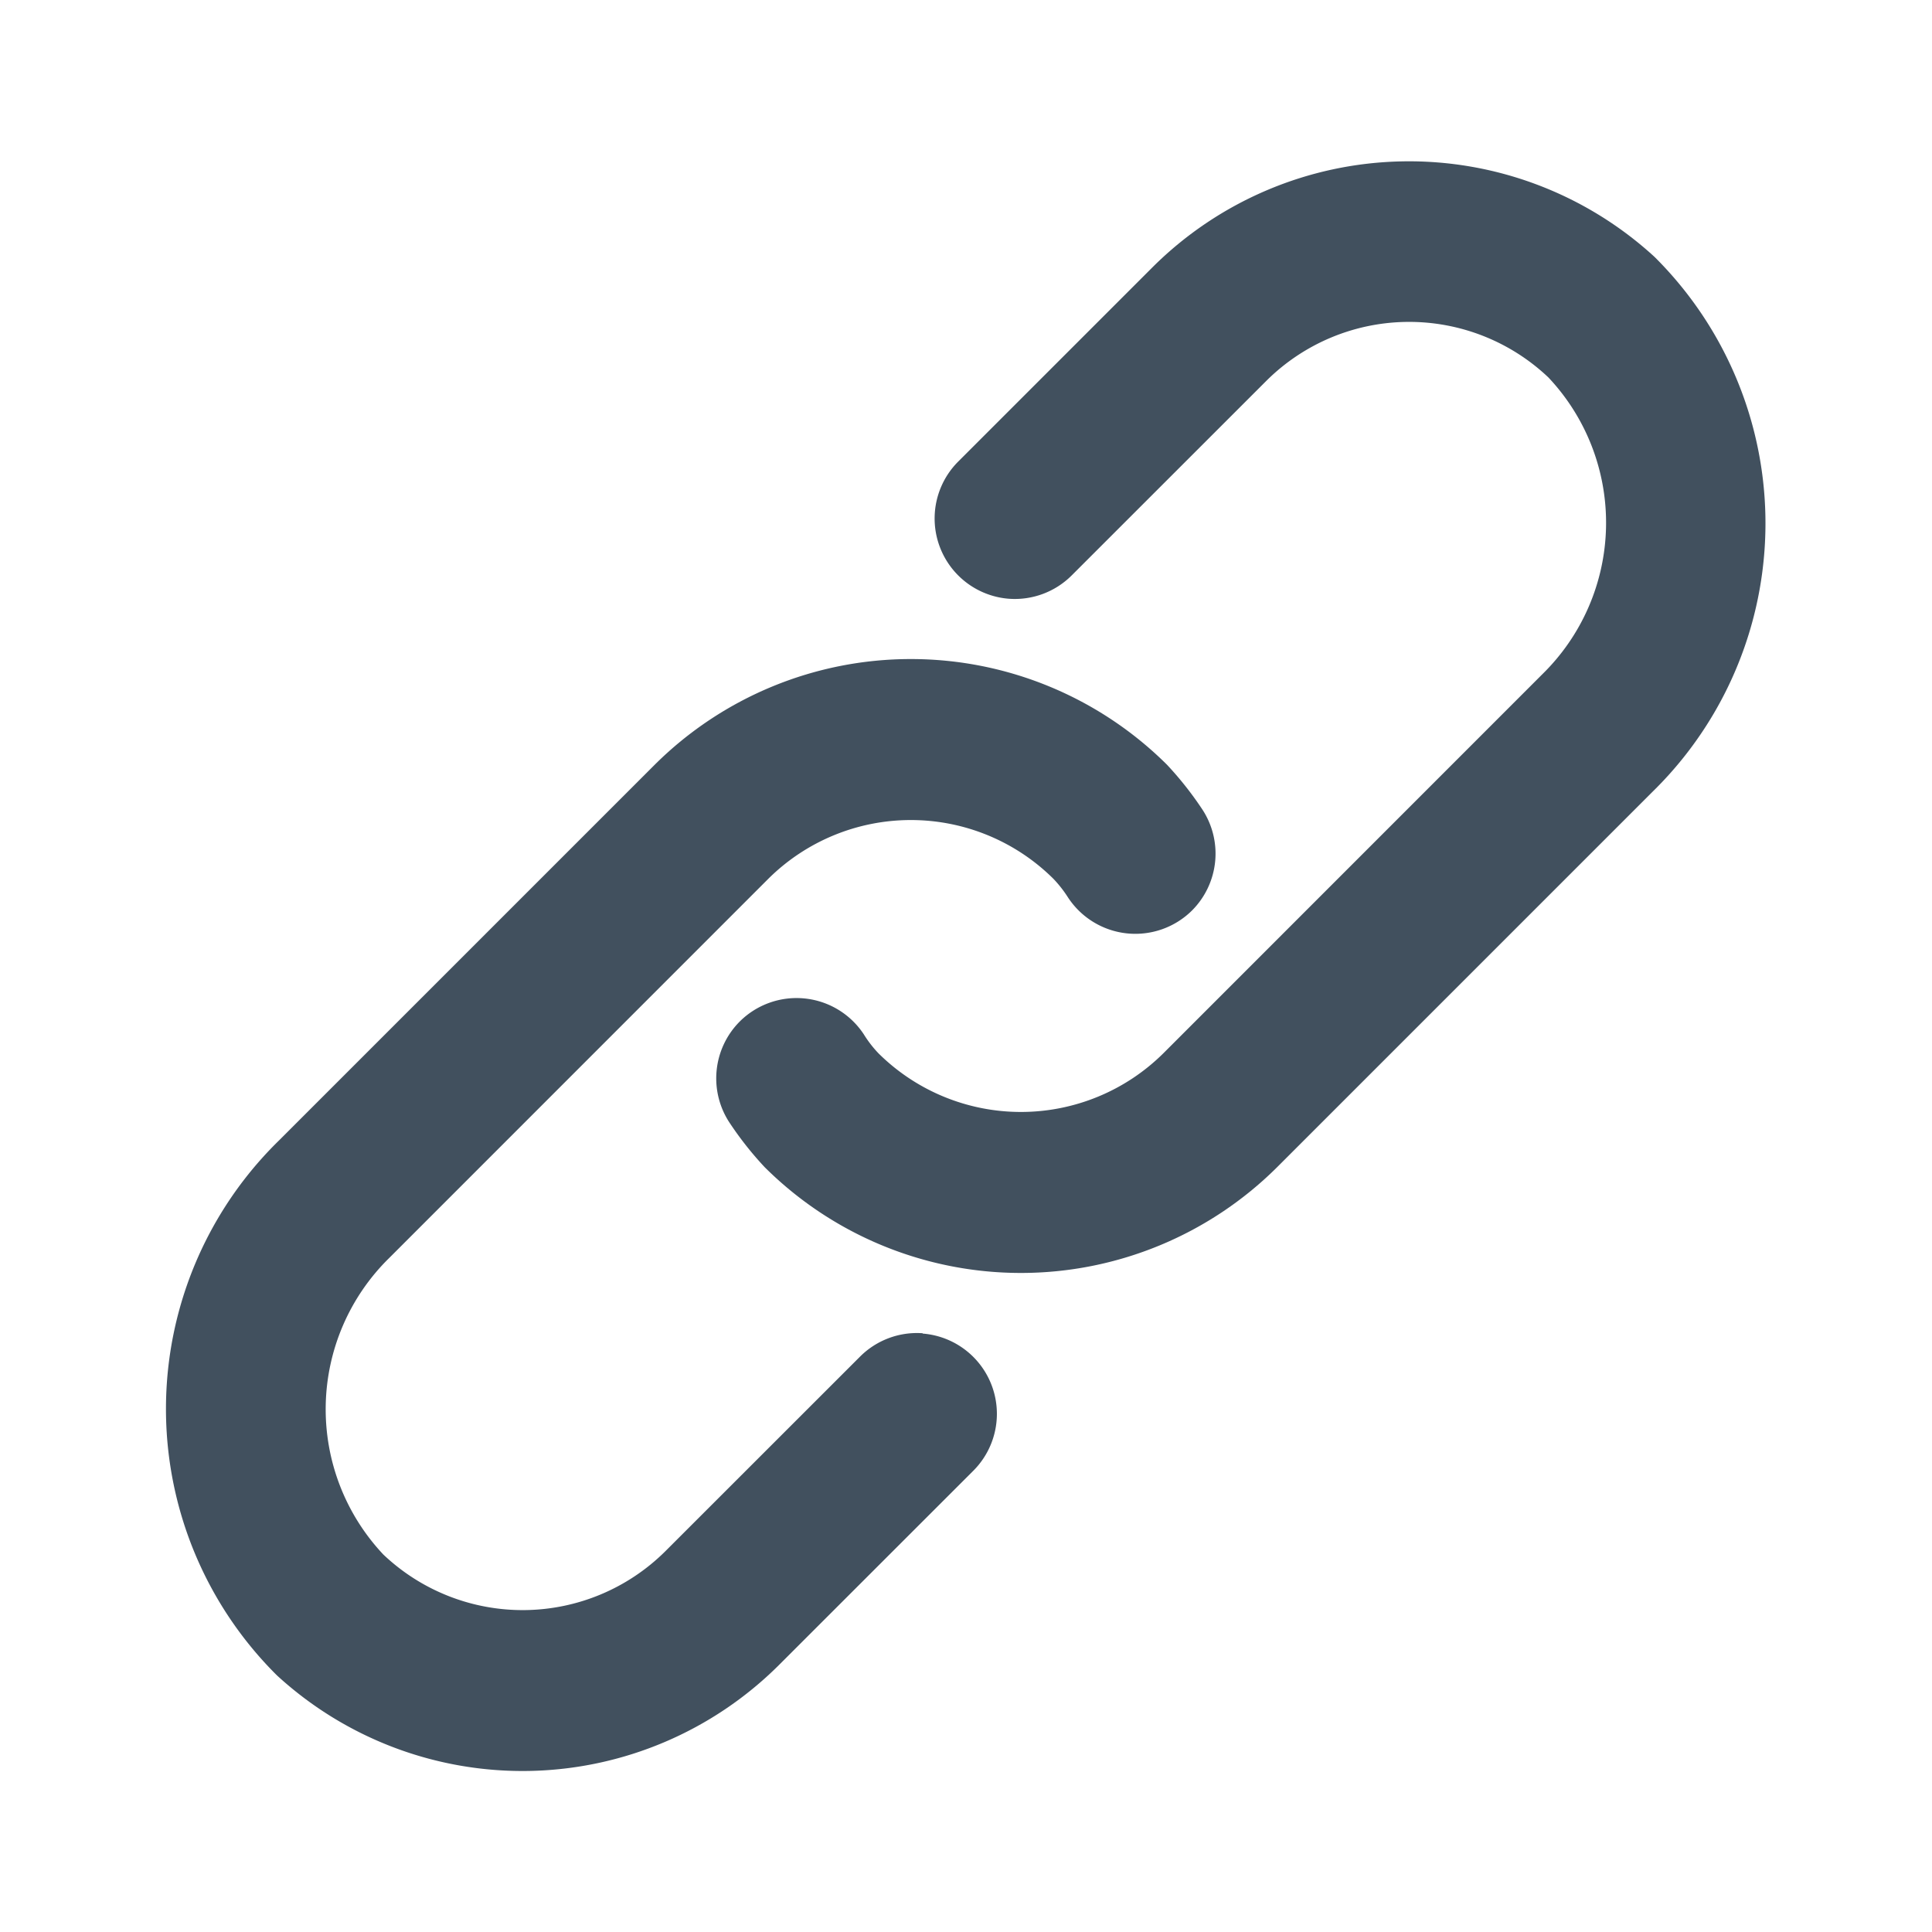
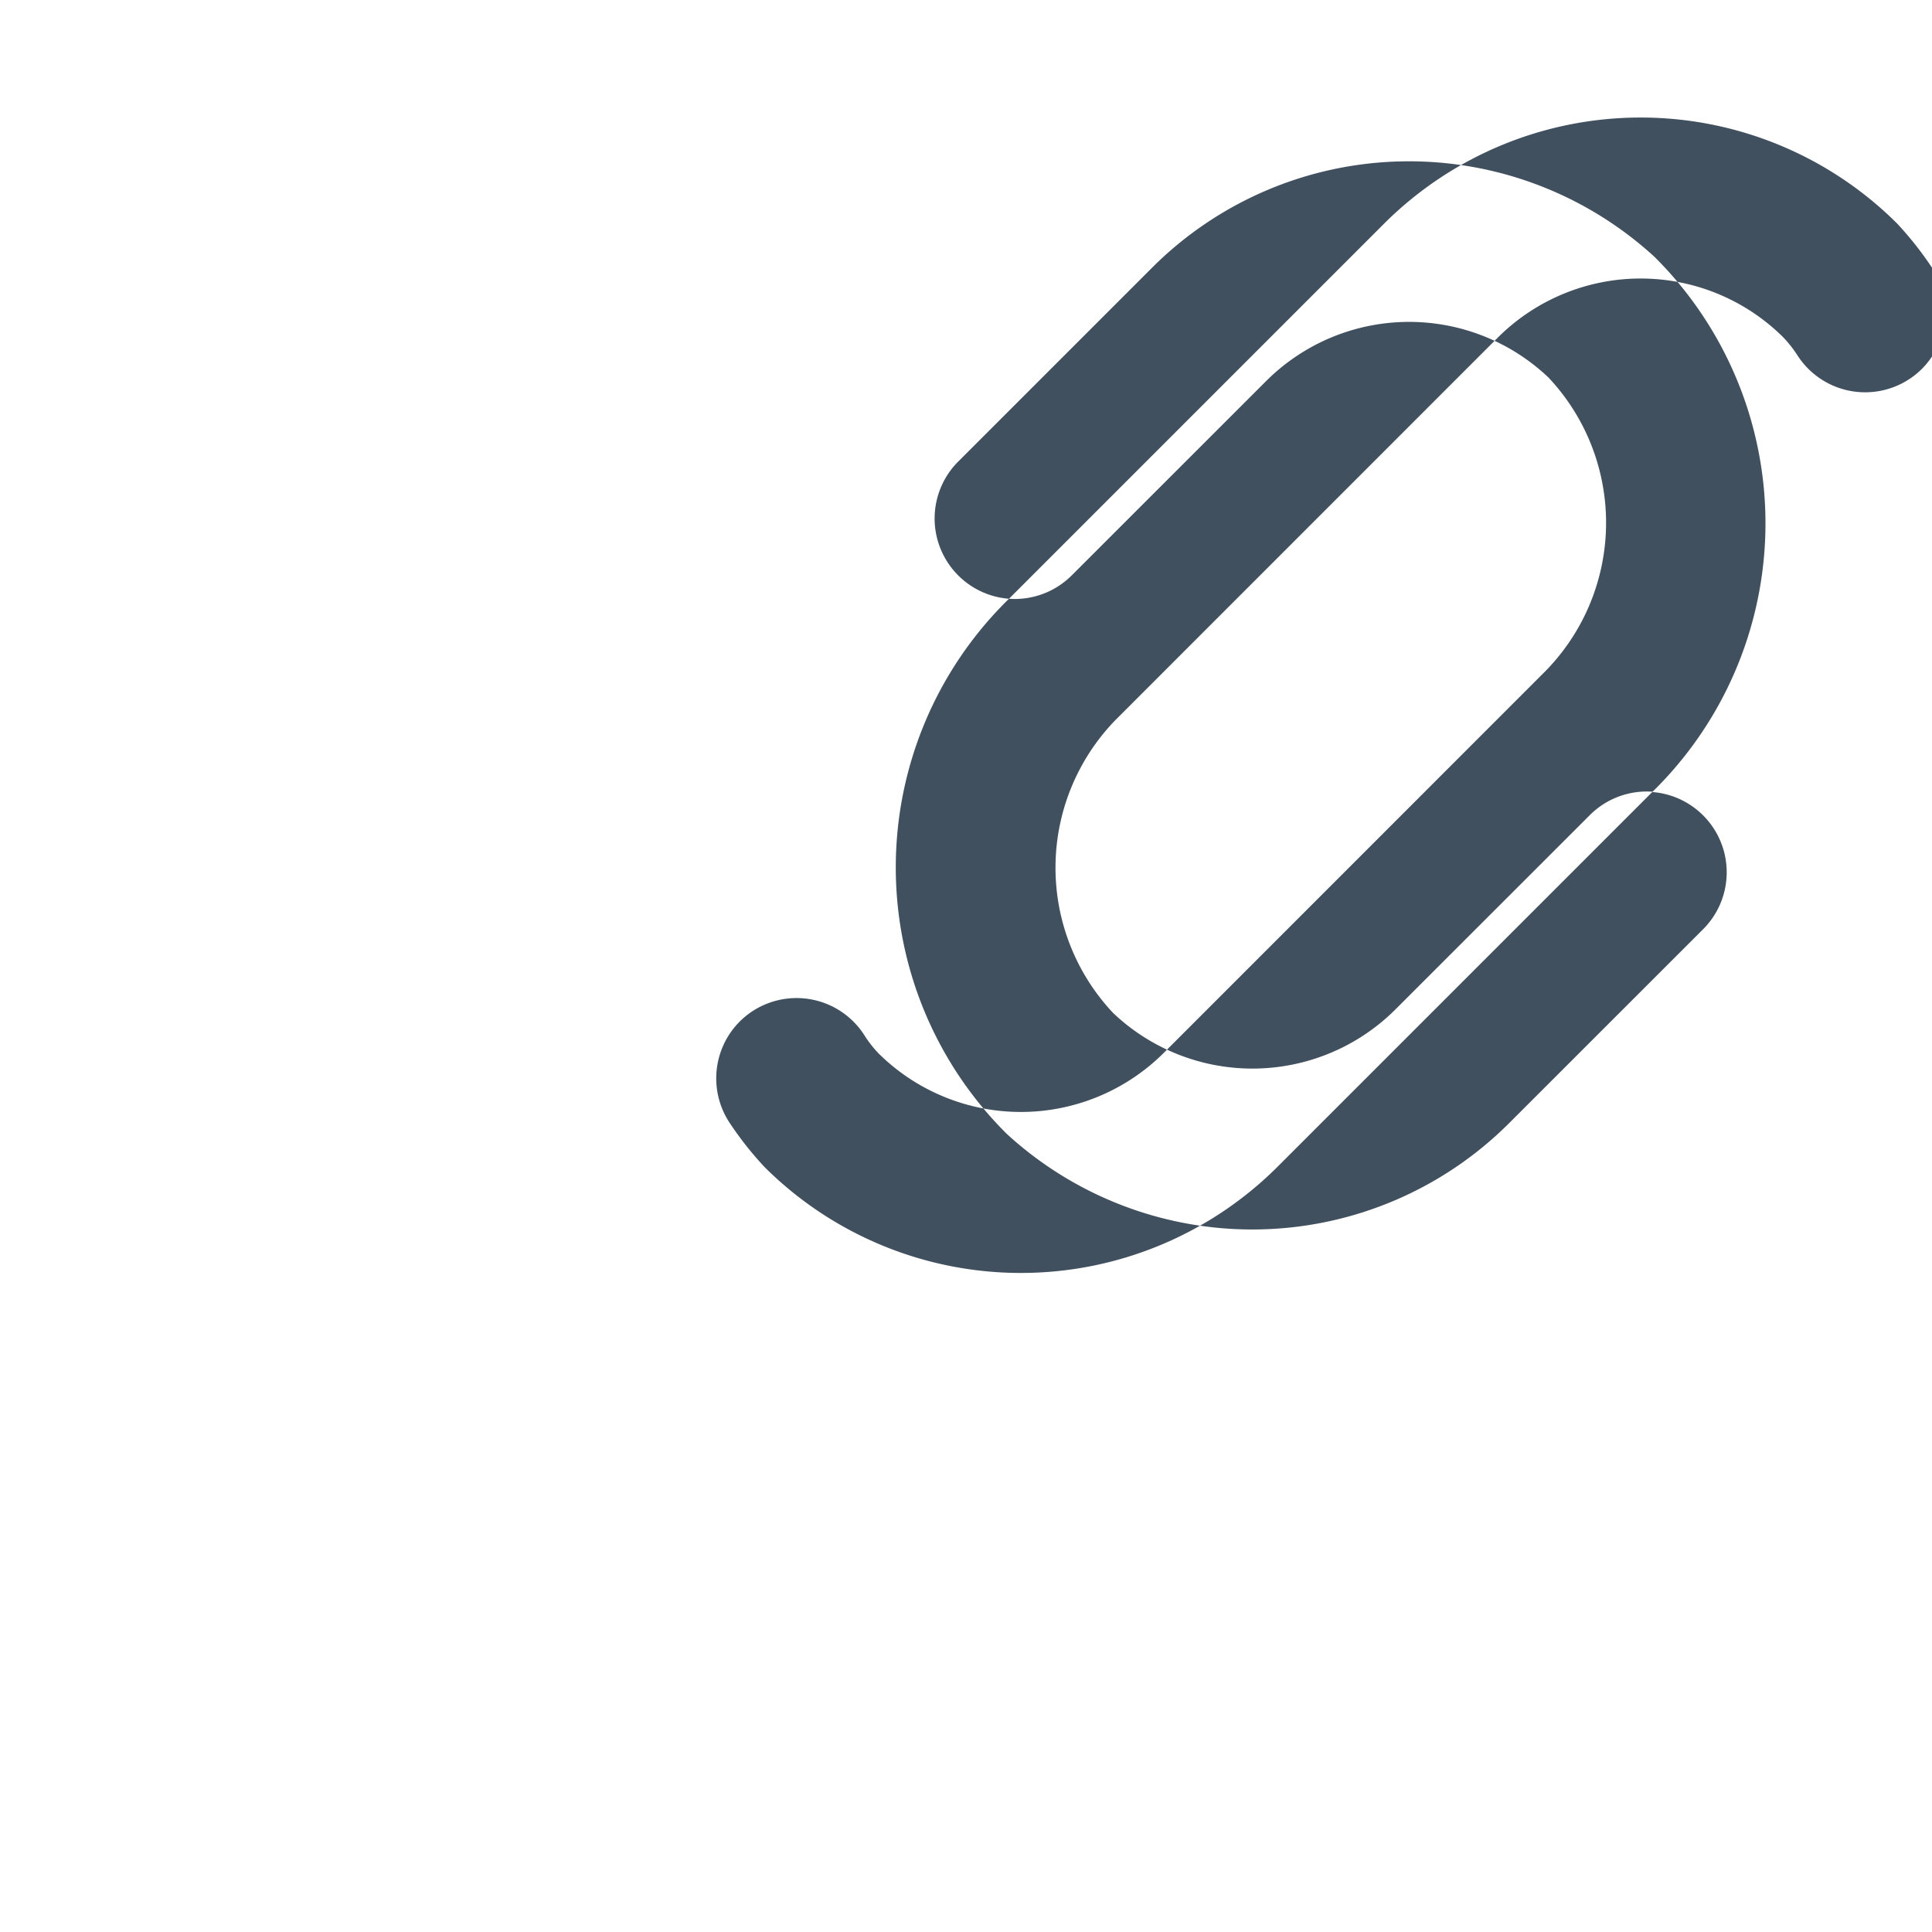
<svg xmlns="http://www.w3.org/2000/svg" id="ic_link_24" width="24" height="24" viewBox="0 0 24 24">
-   <rect id="backplate" width="24" height="24" fill="none" />
-   <path id="icon" d="M300.529,319.835l-4.665,4.665a4.512,4.512,0,0,1-6.364,0,4.187,4.187,0,0,1-.429-.541,1,1,0,0,1,.119-1.27h0a1,1,0,0,1,1.54.159,1.431,1.431,0,0,0,.184.238,2.513,2.513,0,0,0,3.536,0l4.71-4.711a2.632,2.632,0,0,0,.075-3.686,2.514,2.514,0,0,0-3.5.038l-2.422,2.421a1,1,0,0,1-.779.29h0a1,1,0,0,1-.635-1.7l2.421-2.421a4.513,4.513,0,0,1,6.233-.126A4.664,4.664,0,0,1,300.529,319.835Zm-9.066,6.727a1,1,0,0,0-.779.29l-2.422,2.421a2.514,2.514,0,0,1-3.5.038,2.632,2.632,0,0,1,.075-3.686l4.71-4.711a2.513,2.513,0,0,1,3.536,0,1.494,1.494,0,0,1,.18.228,1,1,0,0,0,1.544.169h0a1,1,0,0,0,.12-1.269,4.22,4.22,0,0,0-.43-.542,4.512,4.512,0,0,0-6.364,0l-4.665,4.665a4.663,4.663,0,0,0-.027,6.648,4.512,4.512,0,0,0,6.232-.126l2.422-2.421a1,1,0,0,0-.635-1.7Z" transform="translate(-280 -310)" fill="#41505e" />
+   <path id="icon" d="M300.529,319.835l-4.665,4.665a4.512,4.512,0,0,1-6.364,0,4.187,4.187,0,0,1-.429-.541,1,1,0,0,1,.119-1.27h0a1,1,0,0,1,1.54.159,1.431,1.431,0,0,0,.184.238,2.513,2.513,0,0,0,3.536,0l4.71-4.711a2.632,2.632,0,0,0,.075-3.686,2.514,2.514,0,0,0-3.5.038l-2.422,2.421a1,1,0,0,1-.779.29h0a1,1,0,0,1-.635-1.7l2.421-2.421a4.513,4.513,0,0,1,6.233-.126A4.664,4.664,0,0,1,300.529,319.835Za1,1,0,0,0-.779.29l-2.422,2.421a2.514,2.514,0,0,1-3.5.038,2.632,2.632,0,0,1,.075-3.686l4.71-4.711a2.513,2.513,0,0,1,3.536,0,1.494,1.494,0,0,1,.18.228,1,1,0,0,0,1.544.169h0a1,1,0,0,0,.12-1.269,4.22,4.22,0,0,0-.43-.542,4.512,4.512,0,0,0-6.364,0l-4.665,4.665a4.663,4.663,0,0,0-.027,6.648,4.512,4.512,0,0,0,6.232-.126l2.422-2.421a1,1,0,0,0-.635-1.7Z" transform="translate(-280 -310)" fill="#41505e" />
</svg>